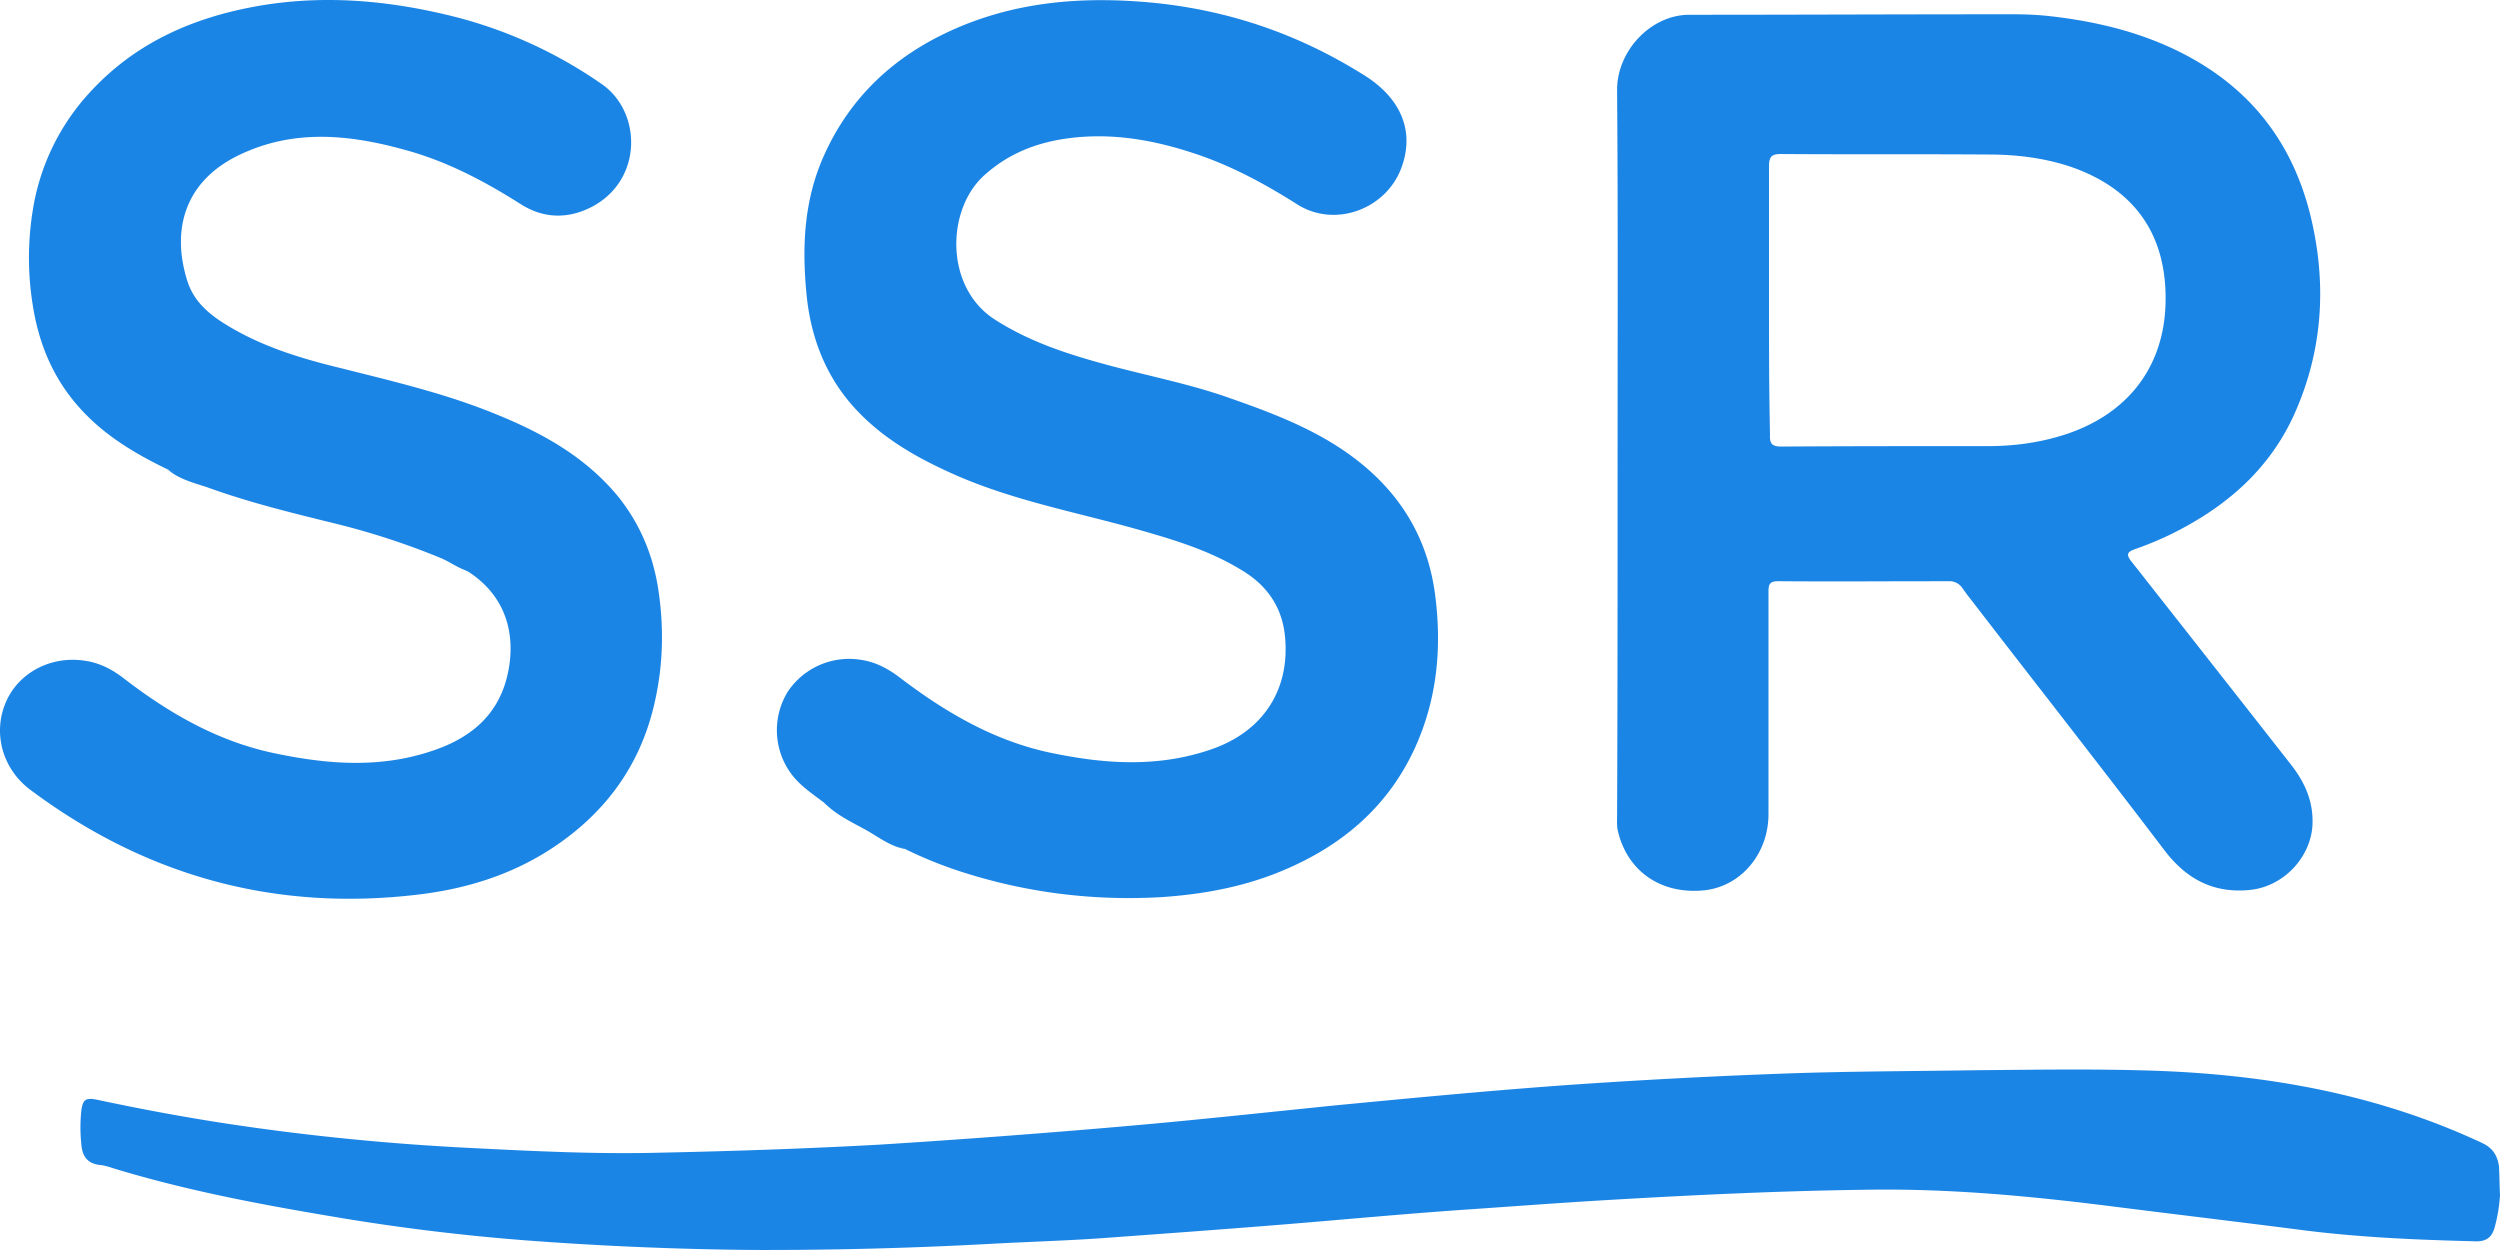
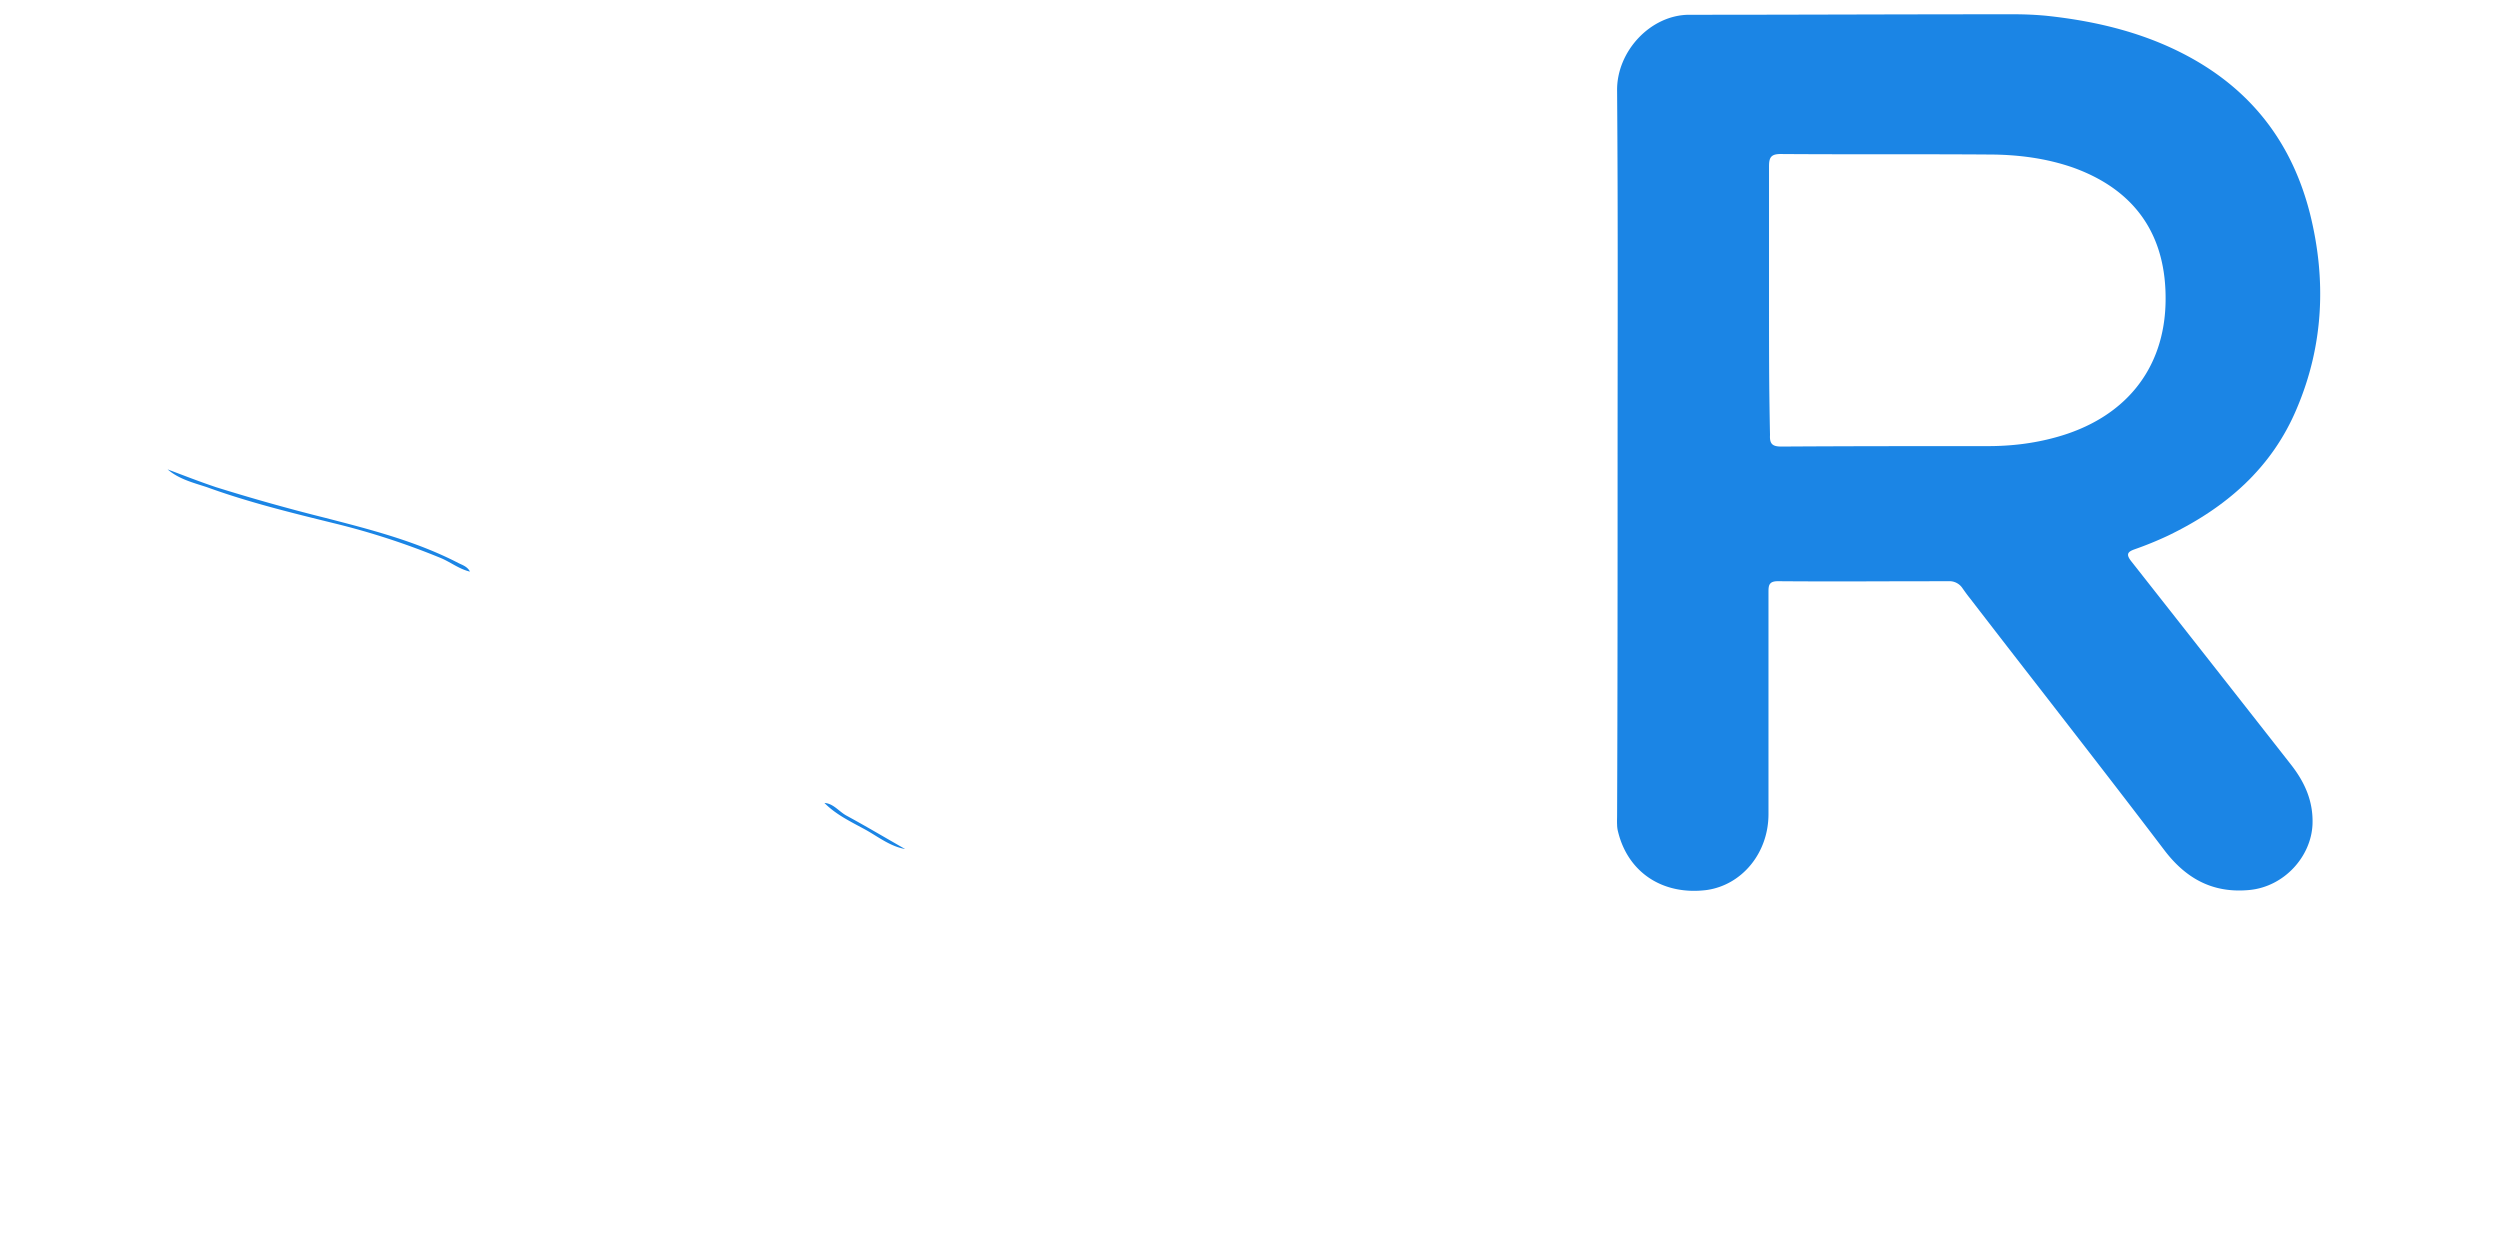
<svg xmlns="http://www.w3.org/2000/svg" width="56" height="28" viewBox="0 0 56 28" fill="none">
-   <path d="M18.467 17.986c-.281-.215-.584-.408-.787-.714a1.648 1.648 0 0 1-.033-1.78 1.652 1.652 0 0 1 1.617-.715c.337.046.618.193.887.397 1.011.771 2.09 1.406 3.336 1.678 1.224.261 2.437.352 3.65-.068 1.145-.396 1.752-1.315 1.65-2.494-.055-.68-.403-1.18-.976-1.52-.72-.442-1.517-.68-2.314-.907-1.404-.397-2.852-.657-4.2-1.27-.753-.34-1.471-.748-2.055-1.35-.73-.747-1.09-1.677-1.18-2.698-.1-1.066-.045-2.109.416-3.107.561-1.224 1.471-2.097 2.662-2.676 1.516-.737 3.122-.861 4.784-.691 1.673.181 3.2.714 4.627 1.61.82.51 1.134 1.236.854 2.04-.326.953-1.483 1.396-2.337.863-.752-.477-1.527-.896-2.38-1.168-.977-.318-1.966-.465-2.977-.284-.617.114-1.168.352-1.65.783-.865.76-.91 2.517.224 3.243.775.498 1.617.77 2.493 1.009.921.25 1.865.43 2.763.748 1.067.374 2.111.771 2.999 1.508.91.76 1.449 1.712 1.606 2.892.157 1.202.045 2.358-.46 3.458-.573 1.236-1.517 2.075-2.73 2.63-.932.432-1.92.624-2.931.692-1.55.091-3.077-.102-4.56-.59a9.391 9.391 0 0 1-1.213-.498c-.516-.238-1.01-.533-1.493-.828a4.47 4.47 0 0 0-.292-.193zM3.754 10.514c-.73-.352-1.415-.76-1.965-1.372-.595-.658-.921-1.44-1.056-2.313a6.643 6.643 0 0 1 0-2.11 5.043 5.043 0 0 1 1.303-2.675C3.002 1 4.215.444 5.574.173 7.056-.122 8.527-.02 9.999.33a10.15 10.15 0 0 1 3.481 1.554c.899.624.921 2.143-.213 2.744-.54.283-1.09.272-1.606-.057-.82-.521-1.685-.975-2.628-1.224-1.236-.34-2.471-.454-3.673.124-1.213.579-1.538 1.667-1.156 2.846.168.5.561.783.988 1.032.764.443 1.595.692 2.437.896 1.168.295 2.336.567 3.448 1.02 1.044.42 2.021.953 2.762 1.849.483.6.775 1.281.899 2.04.135.851.123 1.702-.067 2.552-.315 1.44-1.123 2.529-2.348 3.322-.898.579-1.898.885-2.953 1.01-3.201.385-6.099-.409-8.693-2.348-.618-.464-.842-1.258-.55-1.95.28-.669 1.01-1.054 1.763-.941.326.045.595.181.854.374 1.01.783 2.1 1.418 3.358 1.69 1.212.26 2.437.363 3.65-.068.774-.272 1.37-.749 1.594-1.588.203-.77.124-1.757-.842-2.392-.595-.363-1.235-.59-1.898-.794-.427-.136-.865-.26-1.303-.374a47.6 47.6 0 0 1-2.089-.567c-.494-.159-.988-.34-1.46-.567zM56 26.774a3.556 3.556 0 0 1-.112.692c-.056.226-.169.34-.416.34-1.359-.034-2.706-.09-4.054-.272-1.426-.182-2.853-.352-4.28-.533-1.74-.216-3.48-.375-5.233-.352-1.943.023-3.886.114-5.817.227-1.18.068-2.348.159-3.527.238-1.235.09-2.47.204-3.706.306-1.404.114-2.808.216-4.211.318-.82.056-1.651.08-2.471.125a92.33 92.33 0 0 1-5.312.136 76.394 76.394 0 0 1-5.1-.216 47.617 47.617 0 0 1-4.38-.544c-1.616-.272-3.222-.578-4.795-1.055-.112-.034-.236-.08-.36-.09-.269-.034-.381-.193-.403-.454a3.54 3.54 0 0 1 0-.771c.033-.238.1-.284.337-.238.954.204 1.92.385 2.886.533 1.853.283 3.717.465 5.581.555 1.37.069 2.74.136 4.111.102 1.65-.034 3.313-.09 4.964-.181a230.19 230.19 0 0 0 5.582-.42c1.56-.136 3.11-.306 4.672-.464 1.774-.17 3.56-.34 5.346-.465 1.505-.102 3.01-.182 4.526-.238 1.482-.057 2.953-.057 4.436-.08 1.336-.011 2.684-.034 4.02.012 2.539.09 4.998.532 7.323 1.621.236.113.337.284.37.522.012.204.012.43.023.646z" fill="#1B85E5" />
  <path d="M3.754 10.514c.36.136.708.272 1.079.397a43.8 43.8 0 0 0 2.46.691c1.01.261 2.032.522 2.975 1.01.09.045.202.079.259.192-.247-.056-.45-.226-.685-.317a16.545 16.545 0 0 0-2.336-.76c-.966-.238-1.943-.476-2.876-.816-.314-.102-.628-.182-.876-.397zM18.467 17.986c.202.012.326.193.494.284.438.238.876.499 1.314.748-.326-.057-.584-.26-.865-.42-.326-.18-.674-.34-.943-.612z" fill="#1B85E5" />
  <path fill-rule="evenodd" clip-rule="evenodd" d="M36.234 4.18c.006 1.986 0 3.976 0 5.96 0 2.71 0 5.42-.011 8.118 0 .07-.004.145 0 .216a.647.647 0 0 0 .022.159c.225.918 1.011 1.428 1.988 1.303.786-.113 1.381-.827 1.381-1.7V13.28c0-.097 0-.173.049-.217.03-.029.082-.044.165-.044.846.007 1.698.005 2.548.002l1.27-.002a.35.35 0 0 1 .315.159c.056.079.112.158.168.226.549.713 1.1 1.424 1.653 2.135.905 1.168 1.812 2.335 2.705 3.512.494.646 1.1.964 1.909.884.775-.079 1.37-.748 1.404-1.462.022-.533-.18-.964-.494-1.361a2302.271 2302.271 0 0 0-3.572-4.547c-.112-.147-.078-.204.079-.26a7.868 7.868 0 0 0 .752-.307c1.292-.623 2.325-1.508 2.887-2.857.595-1.406.662-2.869.292-4.354-.382-1.509-1.224-2.654-2.55-3.425-1.033-.6-2.179-.884-3.358-1.009a7.743 7.743 0 0 0-.716-.033L44.825.32c-2.324 0-4.66.011-6.985.011-.865 0-1.629.817-1.617 1.701.005.715.009 1.431.011 2.147zm3.392-.458v2.993c0 .671 0 1.342.006 2.013.004.338.009.677.016 1.015-.011.204.056.26.258.26 1.539-.01 3.089-.01 4.627-.01.506 0 1.011-.058 1.505-.194 1.55-.42 2.449-1.52 2.471-3.05.023-1.485-.685-2.494-2.066-2.993-.618-.216-1.258-.295-1.91-.295-1.55-.011-3.1 0-4.649-.011-.213 0-.258.079-.258.272z" fill="#1B85E5" />
</svg>